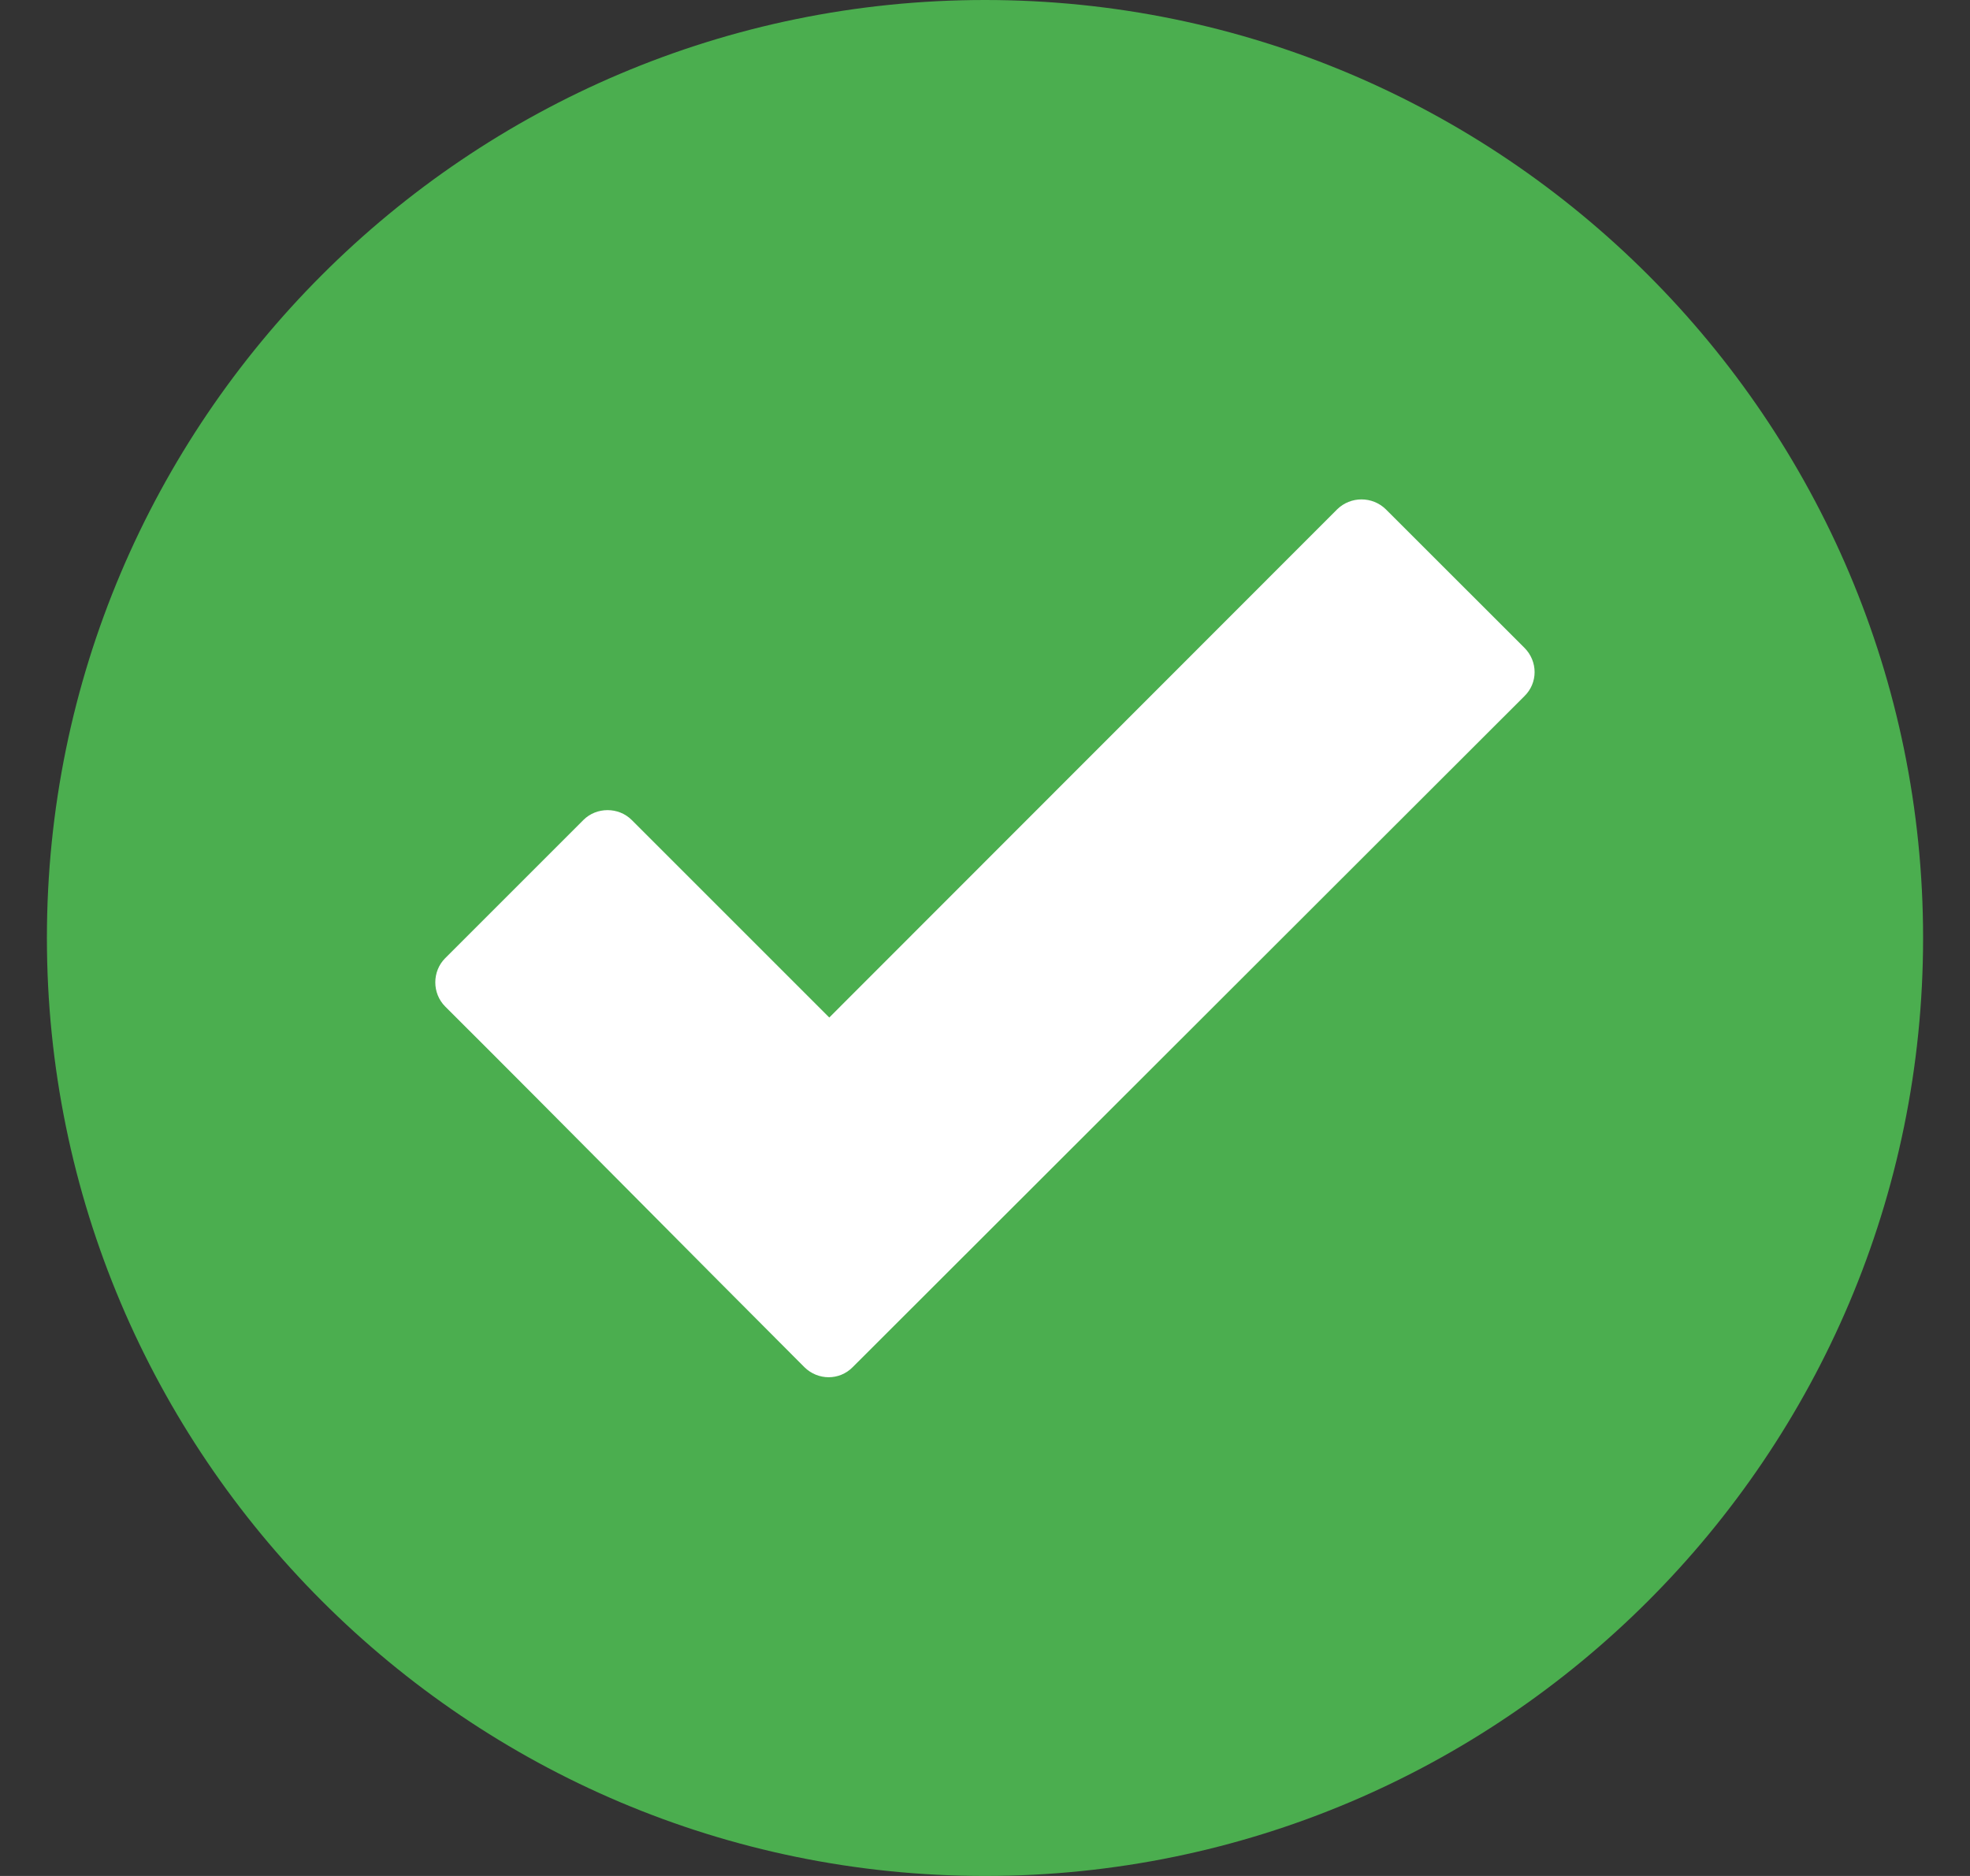
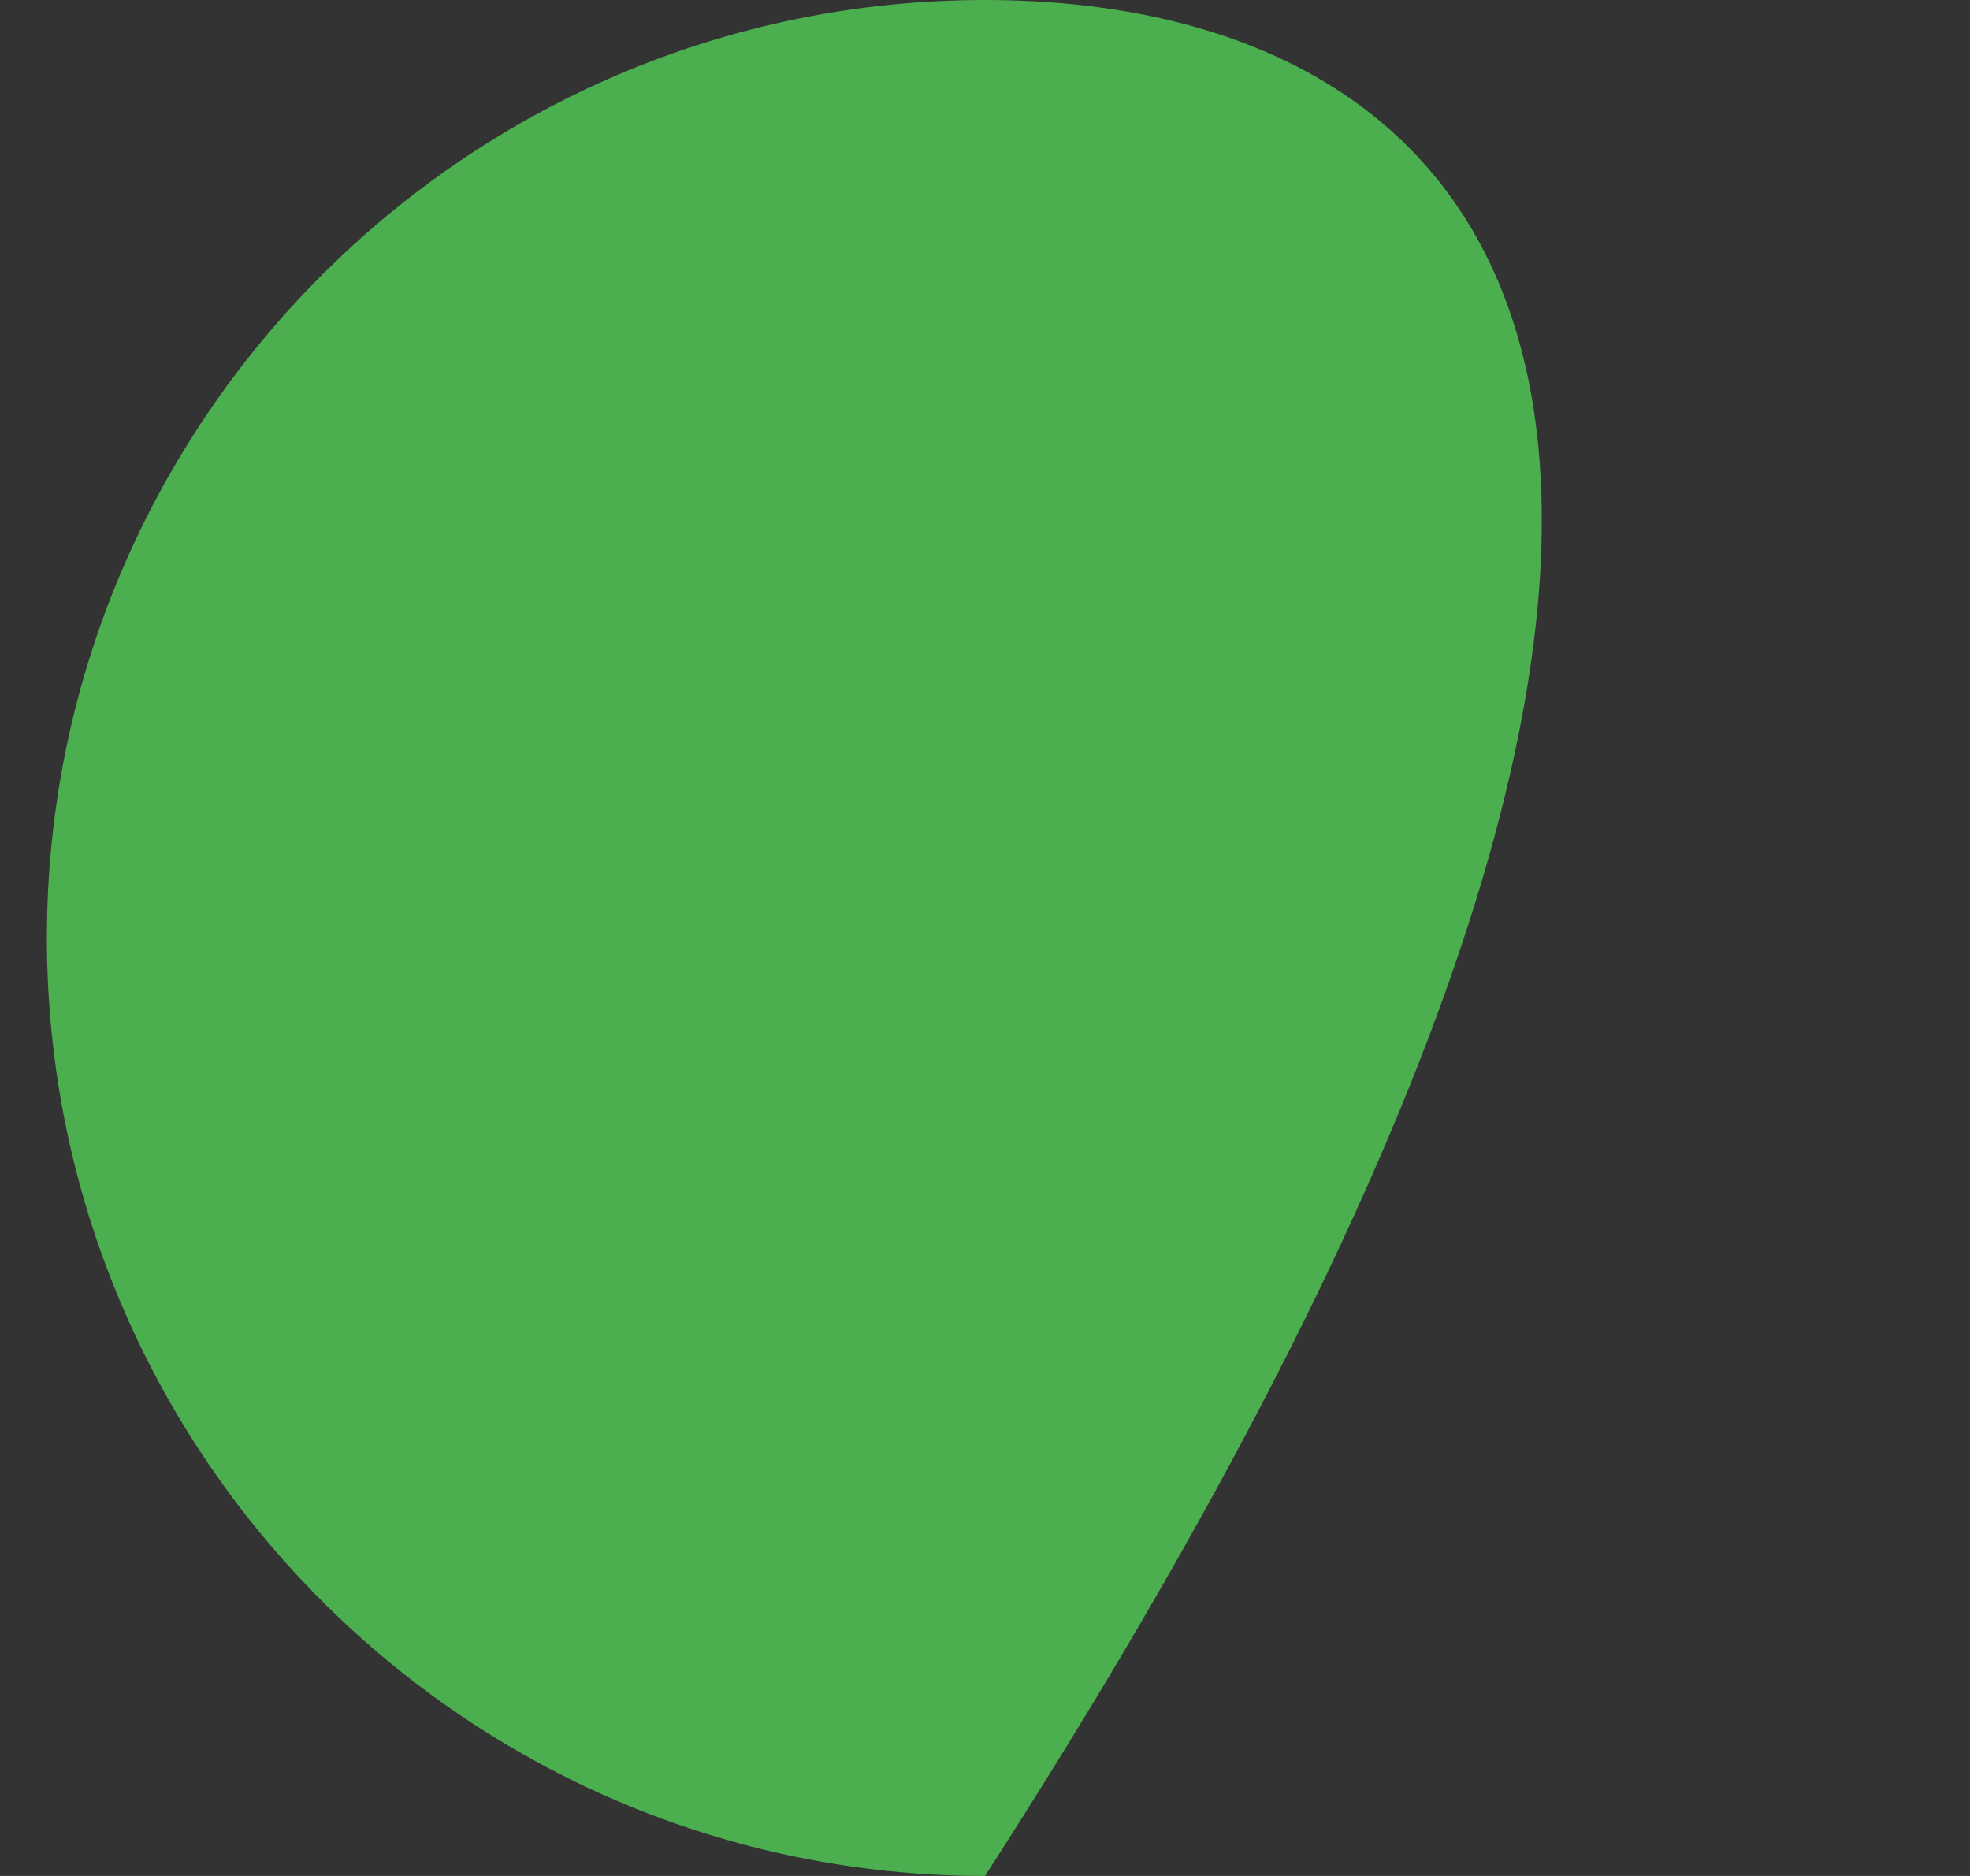
<svg xmlns="http://www.w3.org/2000/svg" width="21" height="20" viewBox="0 0 21 20" fill="none">
  <rect x="0" y="0" width="21" height="20" fill="#333333" stroke="none" />
-   <path fill-rule="evenodd" clip-rule="evenodd" d="M10.5 0C4.984 0 0.5 4.484 0.5 10C0.5 15.516 4.984 20 10.5 20C16.016 20 20.5 15.516 20.5 10C20.5 4.484 16.016 0 10.5 0Z" fill="#4BAE4F" />
-   <path d="M8.574 14.575C7.297 13.297 6.027 12.008 4.746 10.731C4.605 10.59 4.605 10.356 4.746 10.215L6.219 8.742C6.359 8.602 6.594 8.602 6.734 8.742L8.84 10.848L14.254 5.43C14.398 5.289 14.629 5.289 14.773 5.43L16.25 6.906C16.395 7.051 16.395 7.281 16.25 7.422L9.09 14.575C8.949 14.719 8.719 14.719 8.574 14.575Z" fill="white" />
+   <path fill-rule="evenodd" clip-rule="evenodd" d="M10.5 0C4.984 0 0.5 4.484 0.5 10C0.5 15.516 4.984 20 10.5 20C20.5 4.484 16.016 0 10.5 0Z" fill="#4BAE4F" />
</svg>